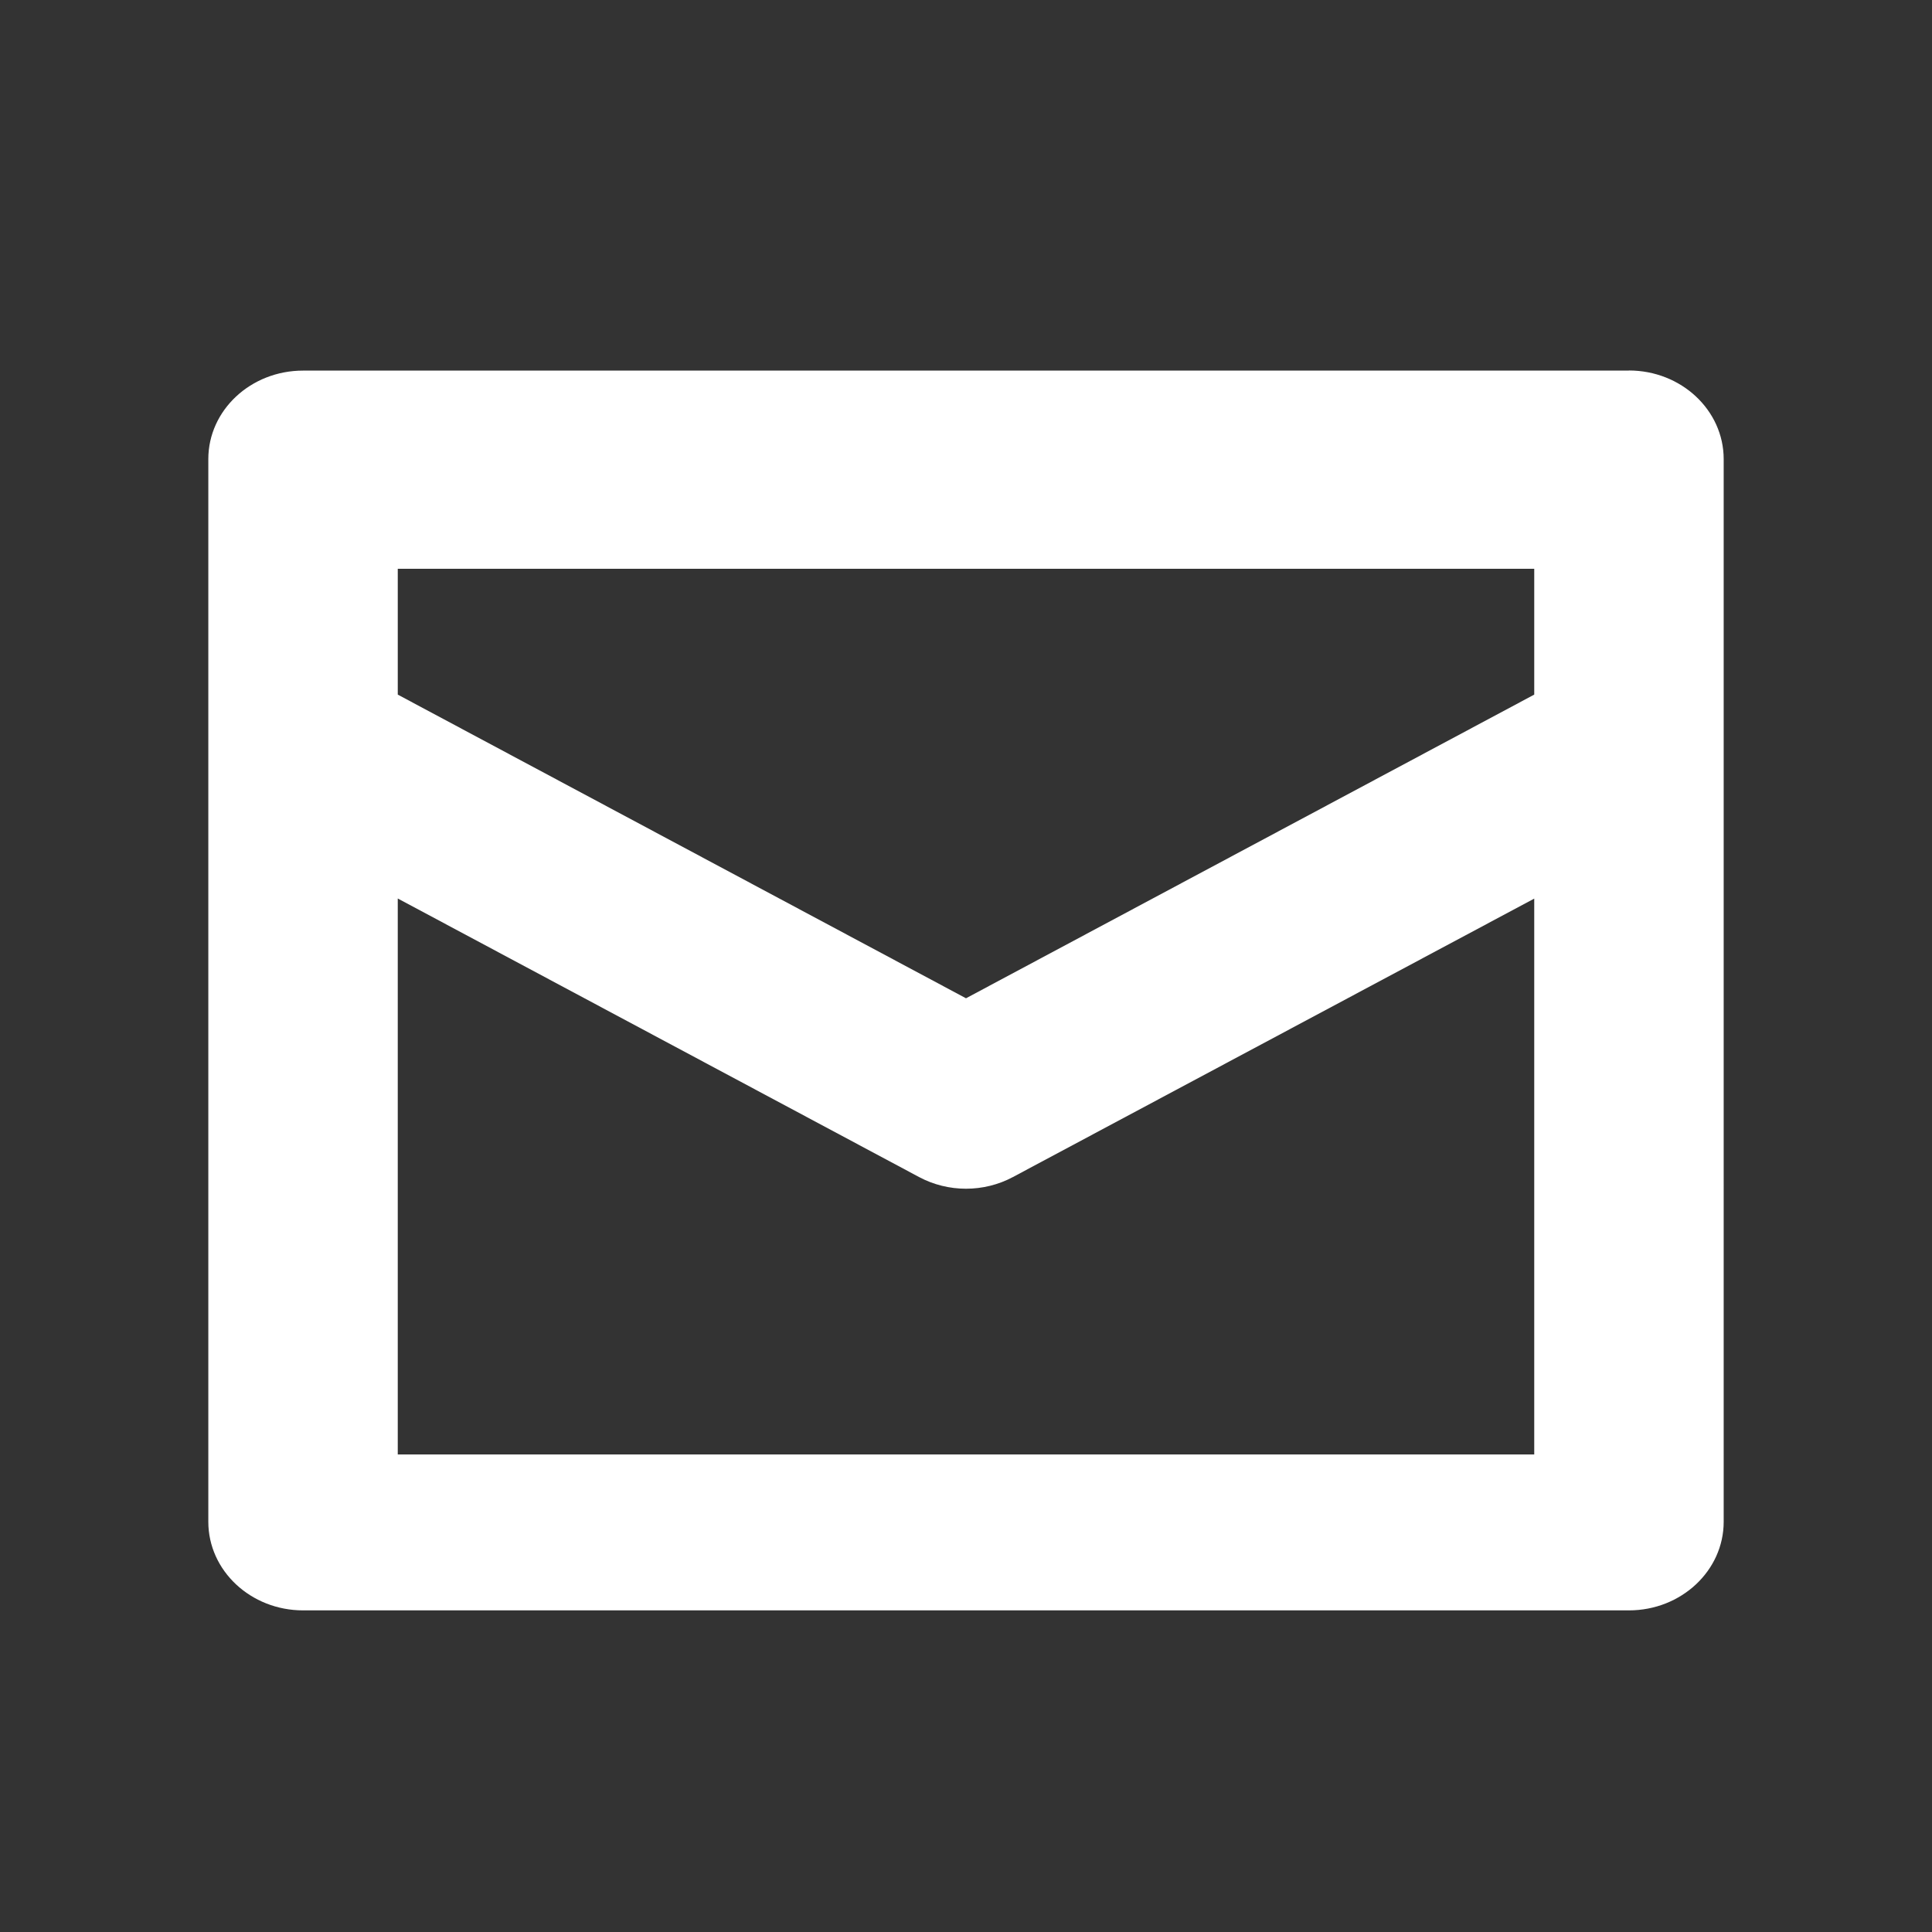
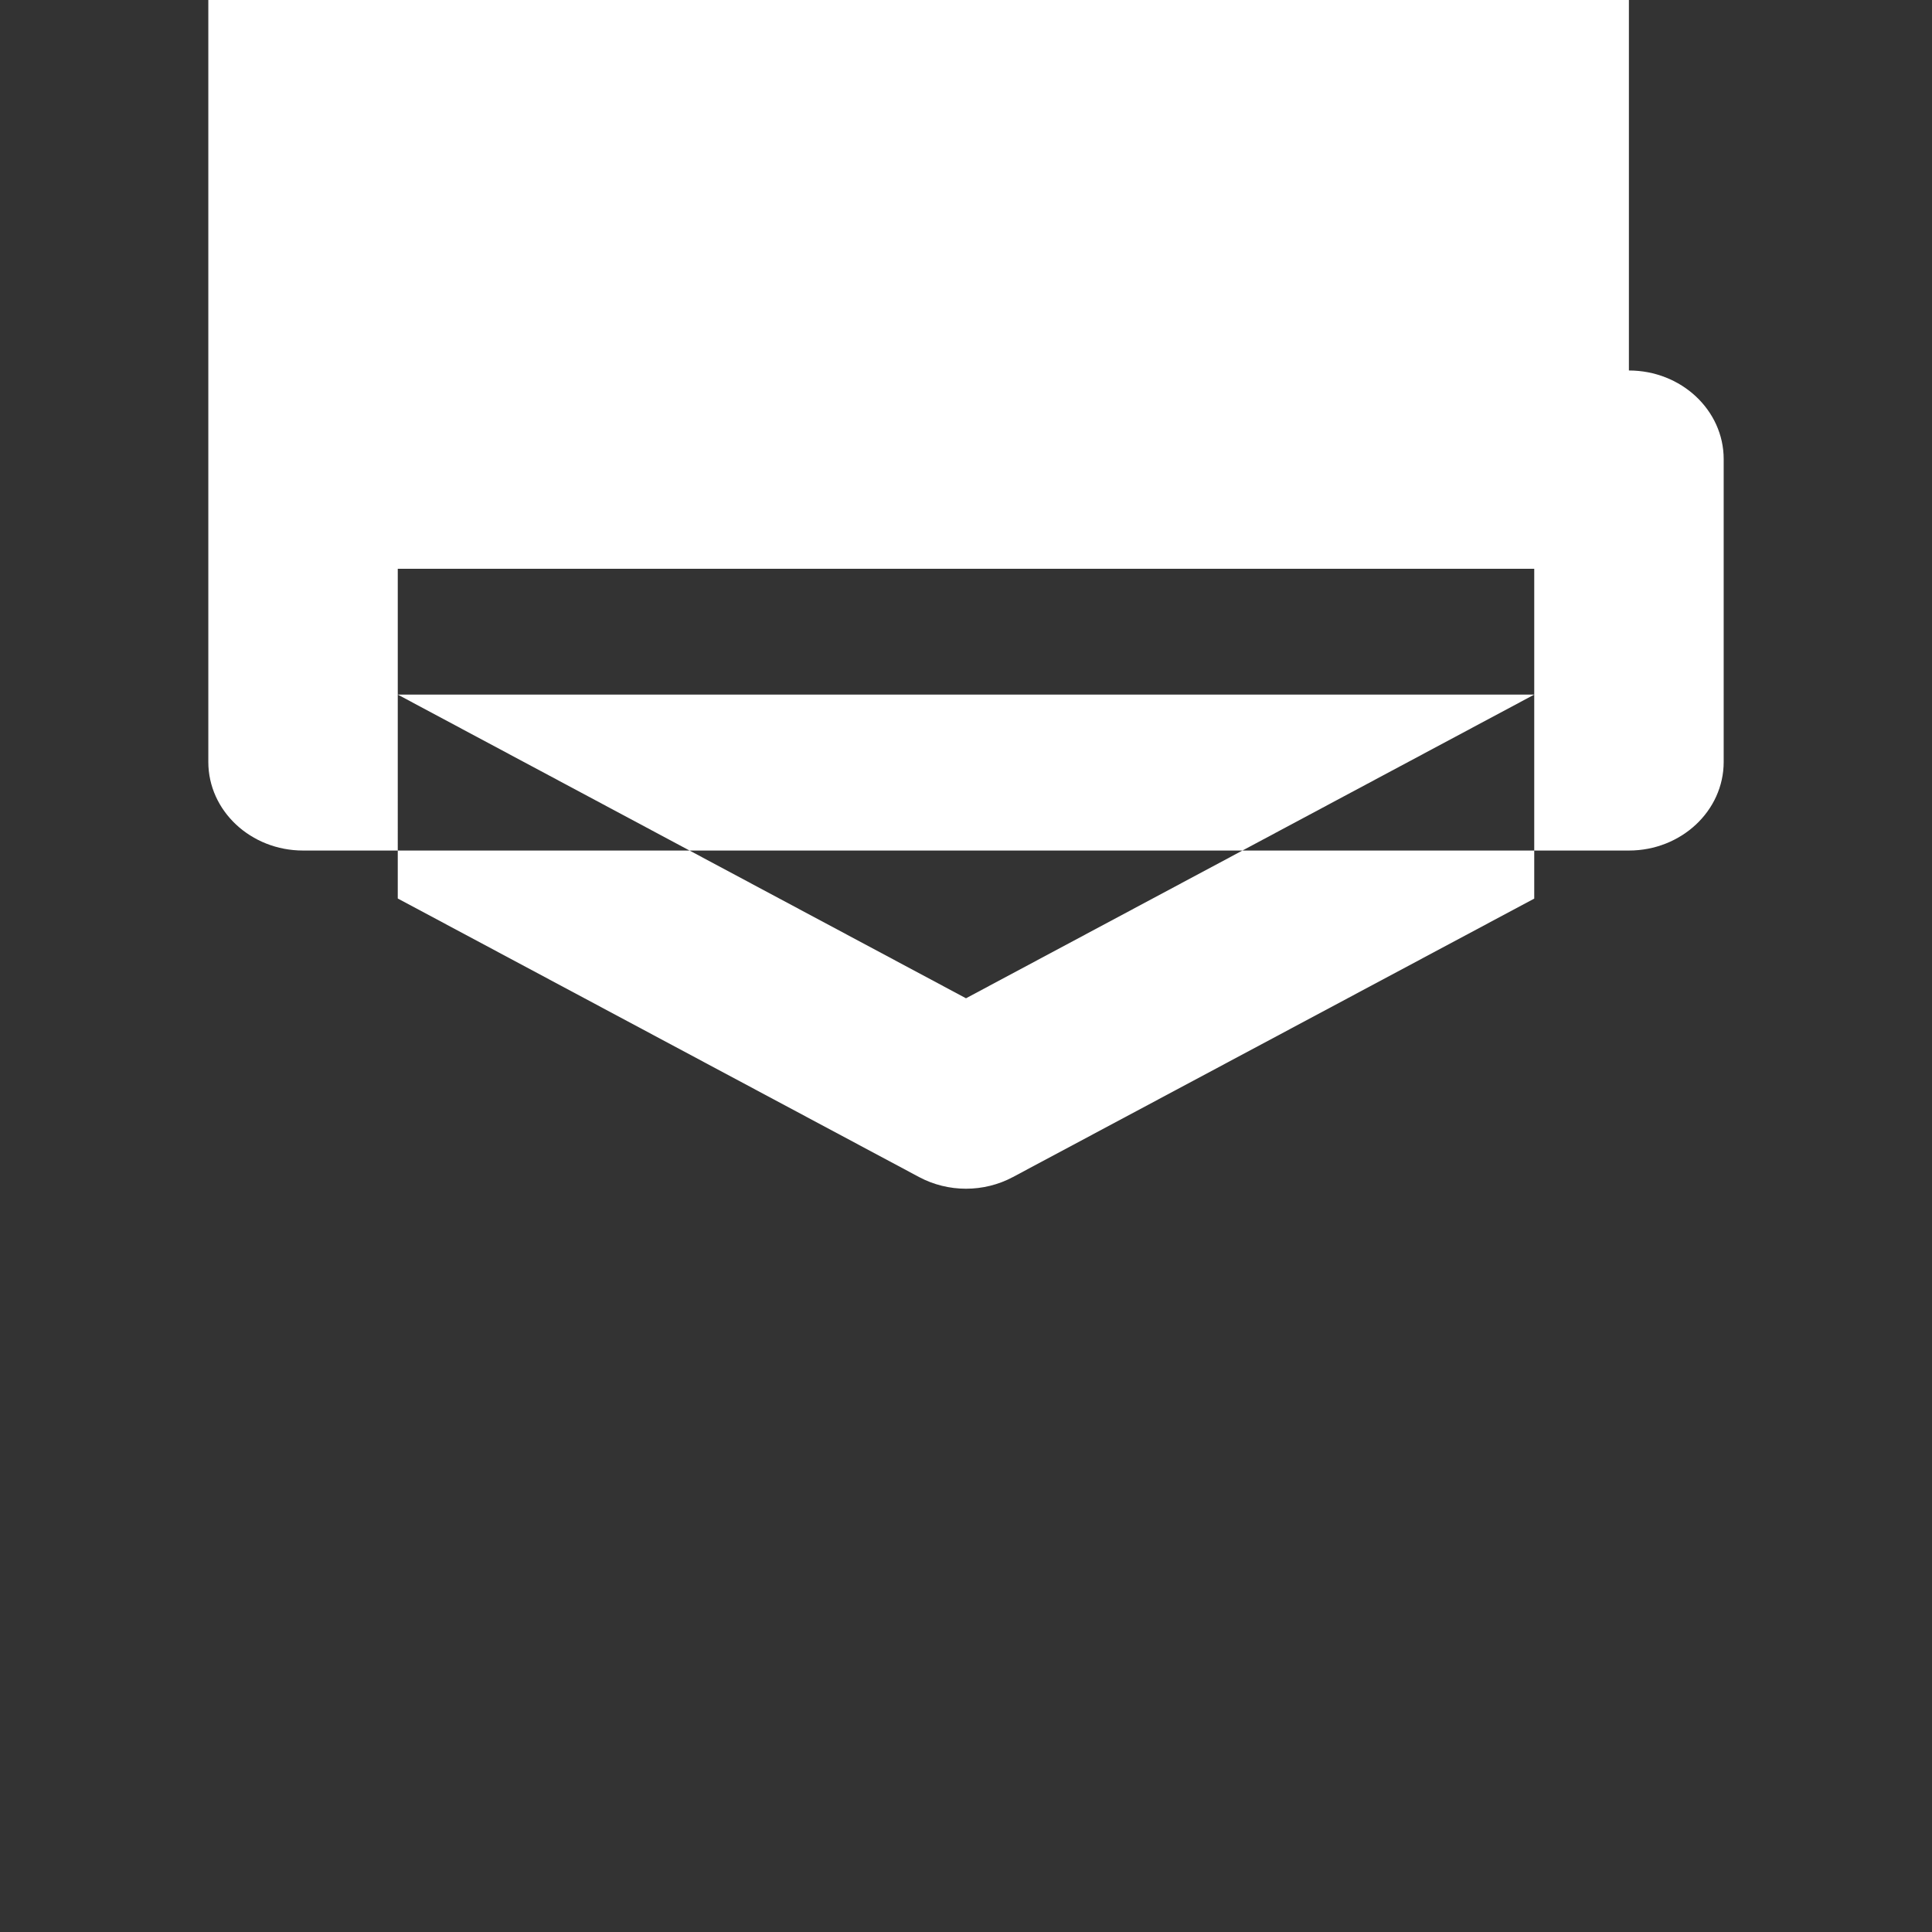
<svg xmlns="http://www.w3.org/2000/svg" width="17" height="17" viewBox="0 0 17 17" fill="none">
  <rect x="0" y="0" width="17" height="17" fill="#333333" stroke="none" />
-   <path fill-rule="evenodd" clip-rule="evenodd" d="M13.5 6.112l-5 2.672-5-2.672V5.005h10v1.107zm0 6.686h-10V7.906l4.587 2.451c.256.137.57.137.826 0l4.587-2.45v4.89zm.833-9.537H2.667c-.46 0-.834.348-.834.779v9.35c0 .431.374.78.834.78h11.666c.46 0 .834-.349.834-.78V4.04c0-.431-.374-.78-.834-.78z" fill="#fff" />
+   <path fill-rule="evenodd" clip-rule="evenodd" d="M13.5 6.112l-5 2.672-5-2.672V5.005h10v1.107zh-10V7.906l4.587 2.451c.256.137.57.137.826 0l4.587-2.45v4.89zm.833-9.537H2.667c-.46 0-.834.348-.834.779v9.35c0 .431.374.78.834.78h11.666c.46 0 .834-.349.834-.78V4.04c0-.431-.374-.78-.834-.78z" fill="#fff" />
</svg>